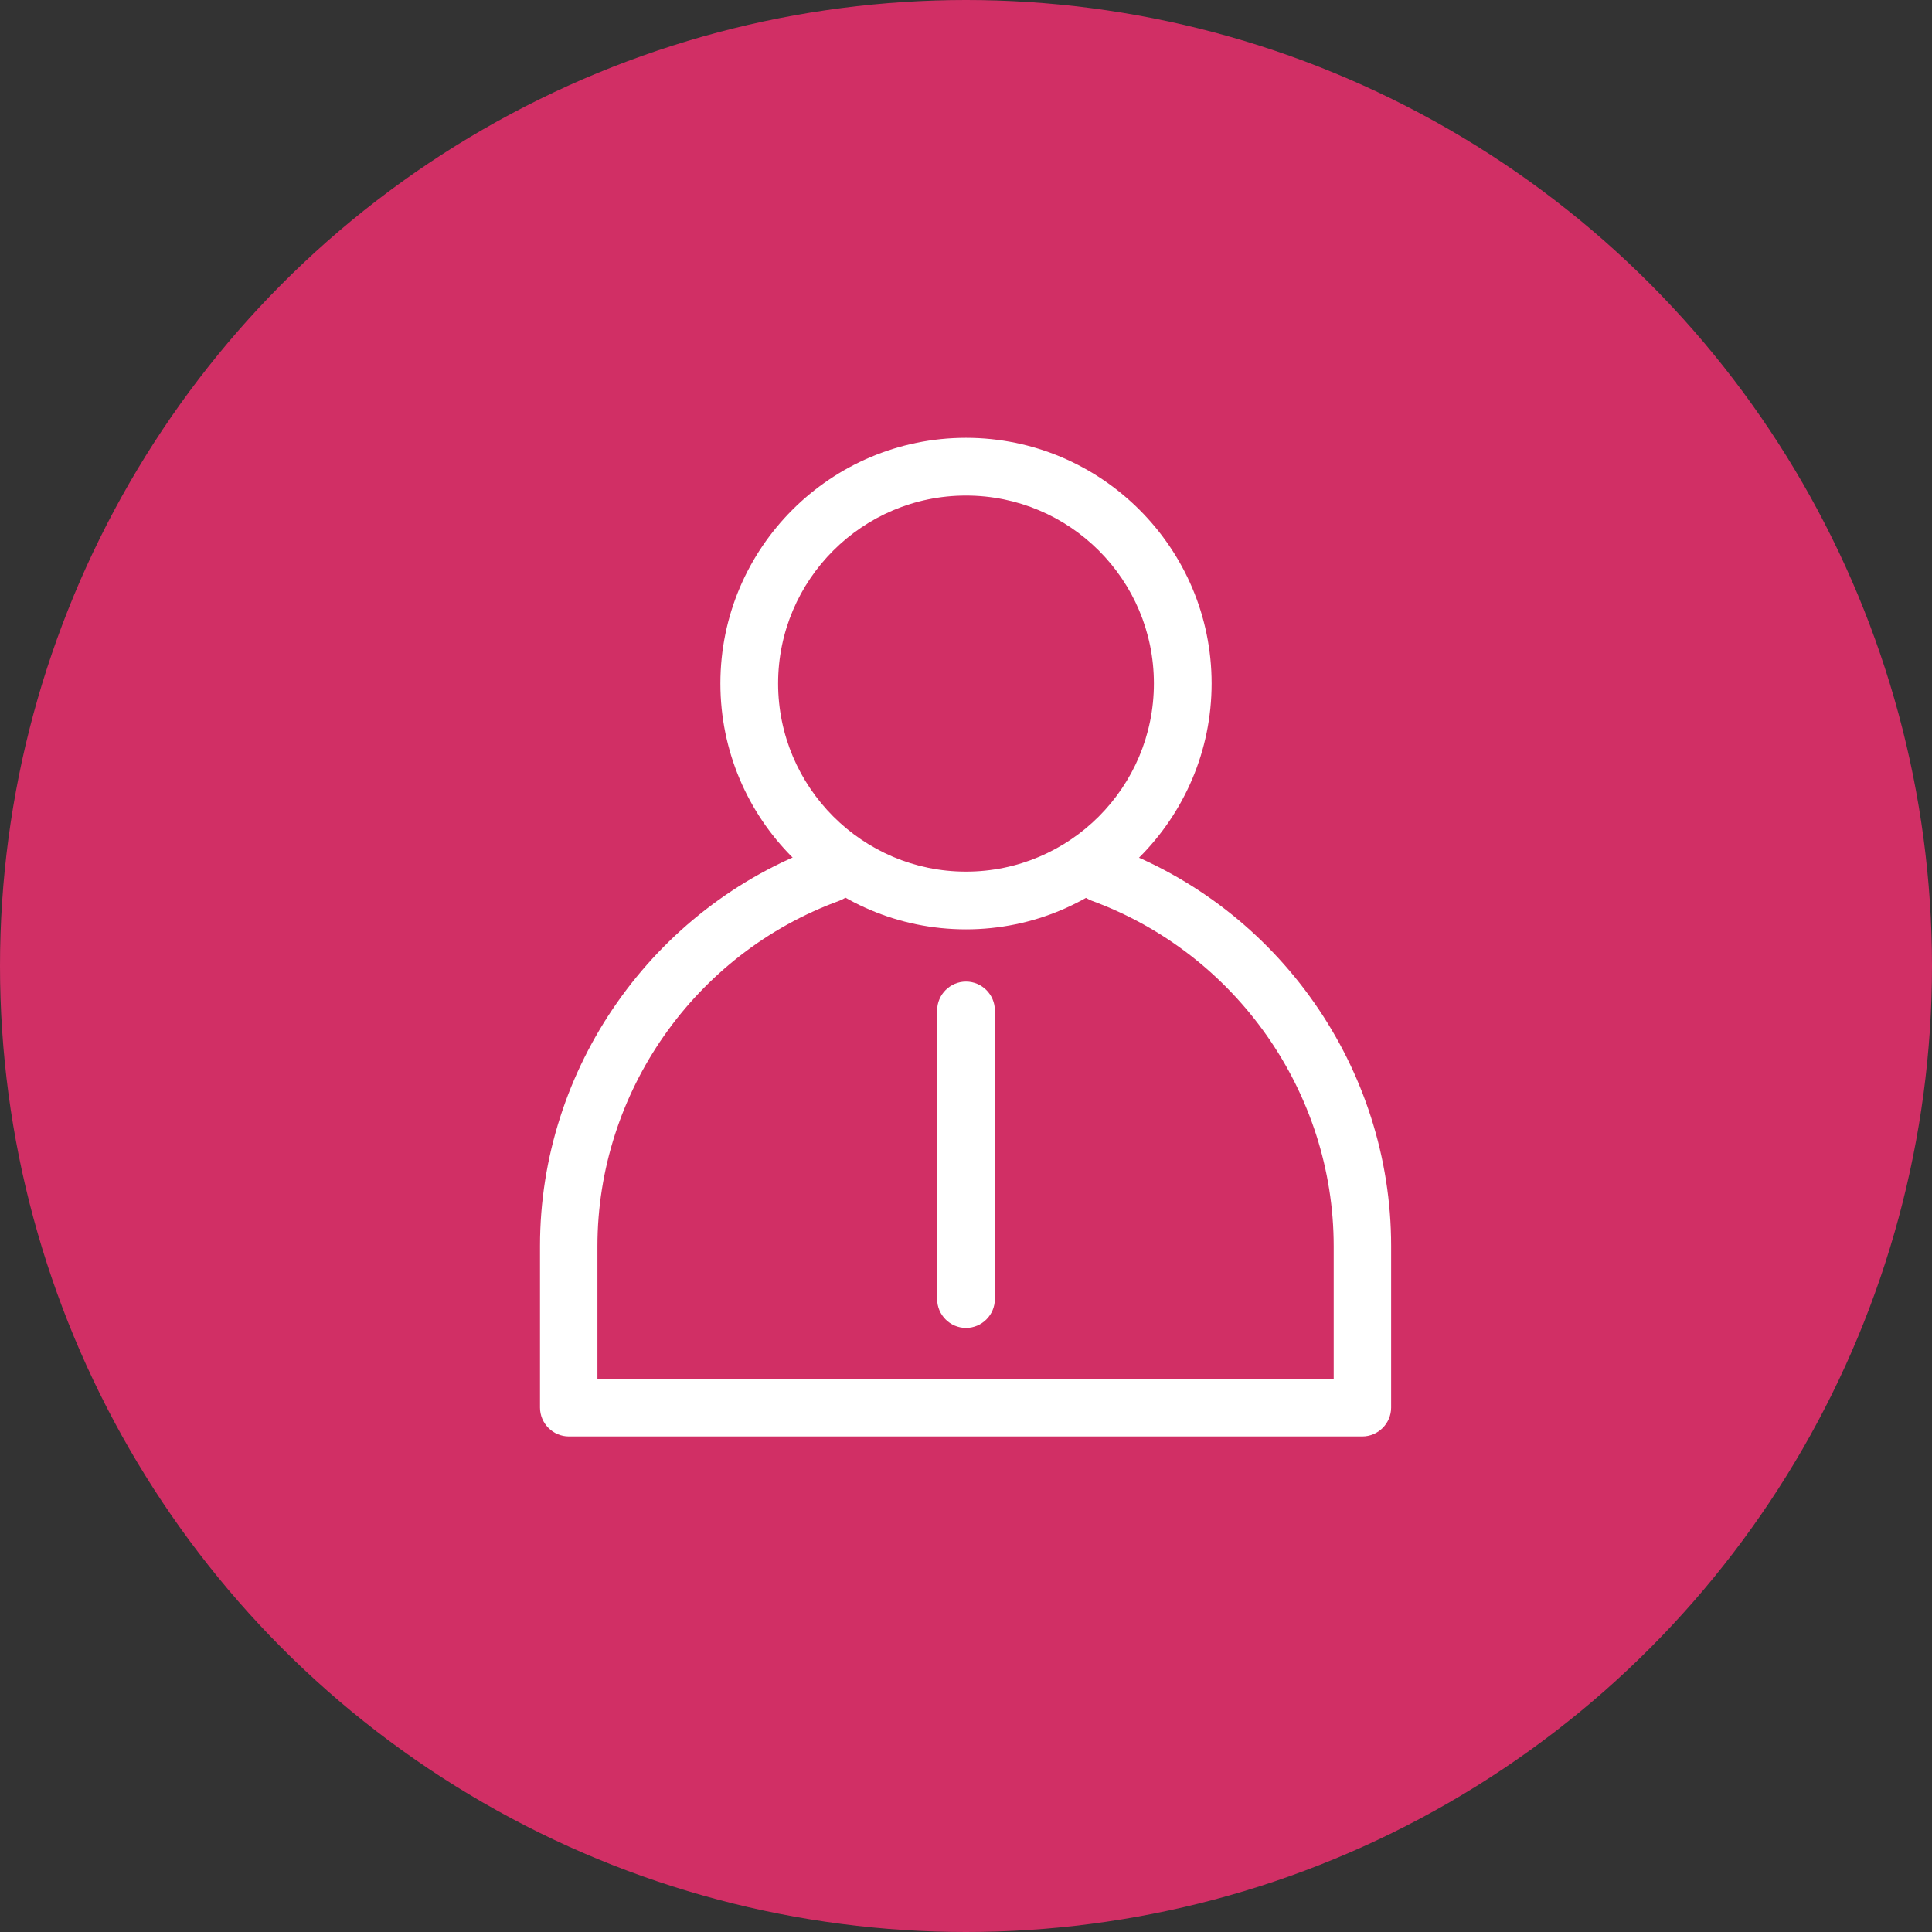
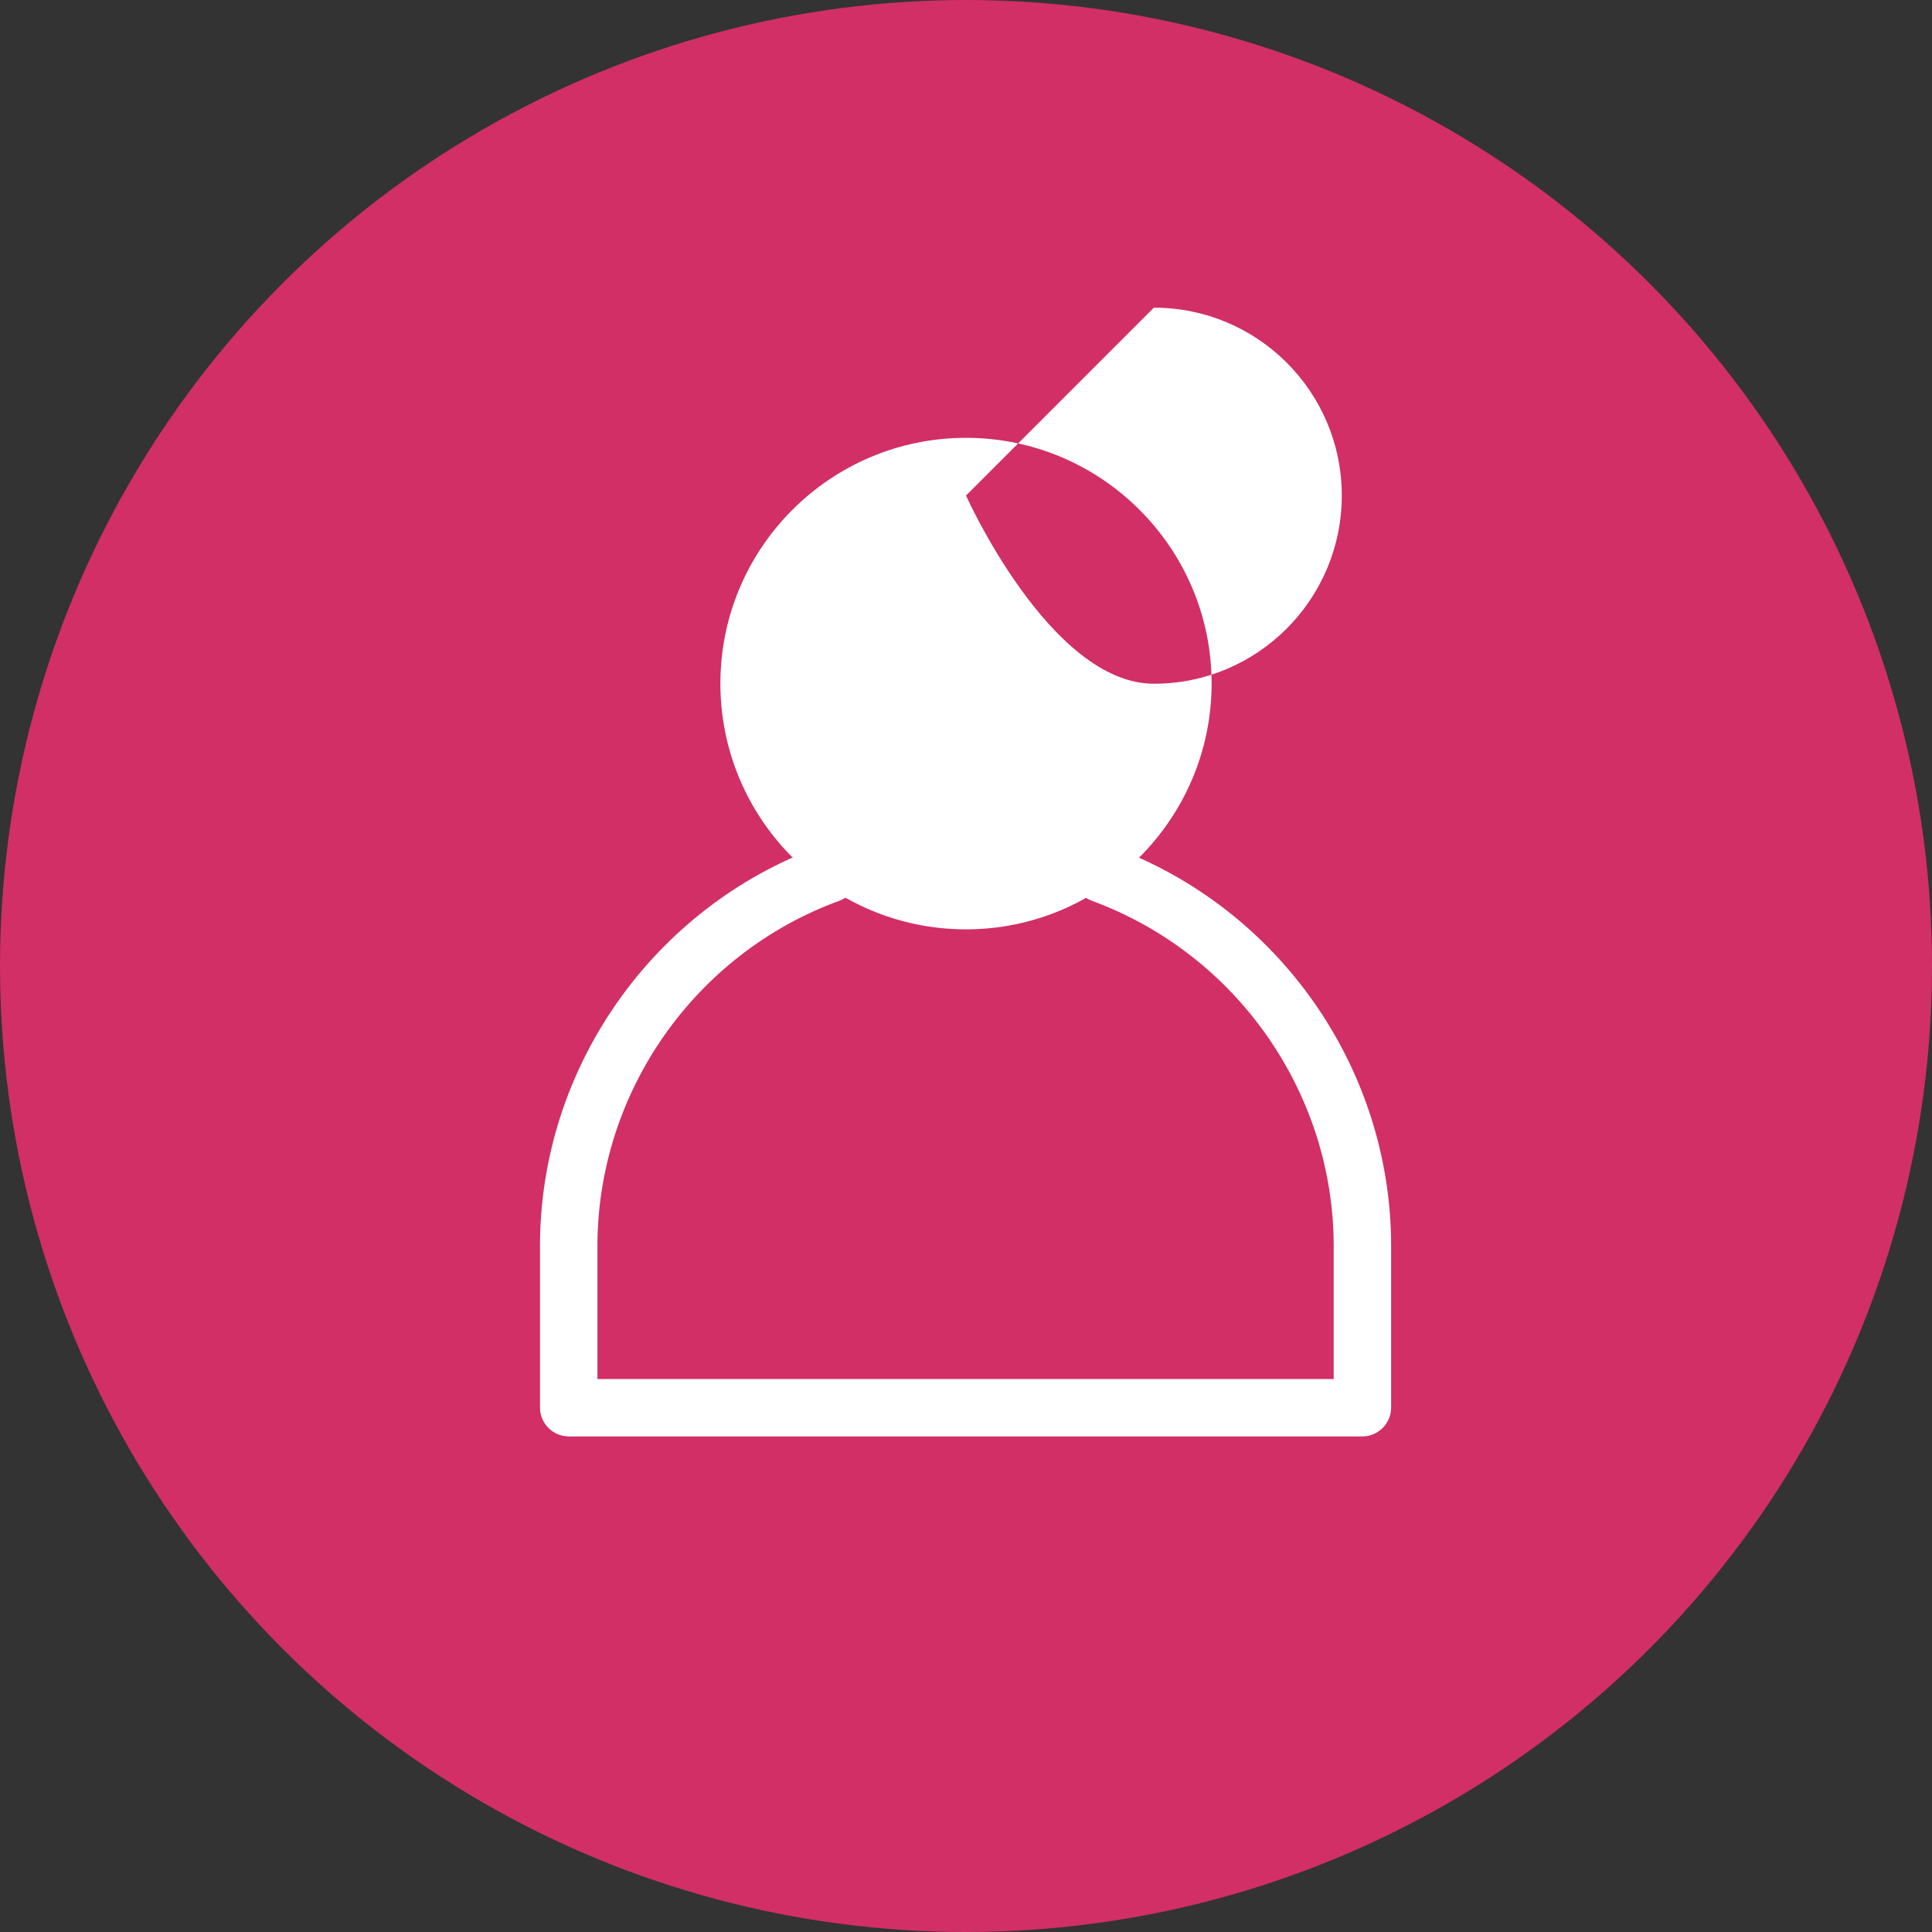
<svg xmlns="http://www.w3.org/2000/svg" id="Livello_2" data-name="Livello 2" viewBox="0 0 66.94 66.94">
  <rect x="0" y="0" width="66.94" height="66.94" fill="#333333" stroke="none" />
  <defs>
    <style>
      .cls-1 {
        fill: #d12f65;
      }

      .cls-1, .cls-2 {
        stroke-width: 0px;
      }

      .cls-2 {
        fill: #fff;
      }
    </style>
  </defs>
  <g id="Livello_2-2" data-name="Livello 2">
    <circle class="cls-1" cx="33.47" cy="33.47" r="33.47" />
    <g>
      <path class="cls-2" d="M47.22,49.77h-27.51c-.55,0-1-.45-1-1v-5.6c0-6.16,3.9-11.72,9.69-13.84.52-.19,1.09.08,1.28.6.19.52-.08,1.09-.6,1.28-5.01,1.83-8.38,6.64-8.38,11.97v4.6h25.51v-4.6c0-5.32-3.37-10.13-8.38-11.97-.52-.19-.79-.76-.6-1.28.19-.52.76-.78,1.28-.6,5.8,2.12,9.69,7.68,9.69,13.84v5.6c0,.55-.45,1-1,1Z" />
-       <path class="cls-2" d="M33.47,46.01c-.55,0-1-.45-1-1v-10c0-.55.45-1,1-1s1,.45,1,1v10c0,.55-.45,1-1,1Z" />
-       <path class="cls-2" d="M33.47,32.2c-4.7,0-8.51-3.82-8.51-8.52s3.82-8.51,8.51-8.51,8.51,3.82,8.51,8.51-3.82,8.52-8.51,8.52ZM33.47,17.17c-3.59,0-6.51,2.92-6.51,6.51s2.92,6.52,6.51,6.52,6.51-2.92,6.51-6.52-2.92-6.51-6.51-6.51Z" />
+       <path class="cls-2" d="M33.47,32.2c-4.7,0-8.51-3.82-8.51-8.52s3.82-8.51,8.51-8.51,8.51,3.82,8.51,8.51-3.82,8.52-8.51,8.52ZM33.47,17.17s2.92,6.52,6.51,6.52,6.51-2.92,6.51-6.52-2.92-6.51-6.51-6.51Z" />
    </g>
  </g>
</svg>